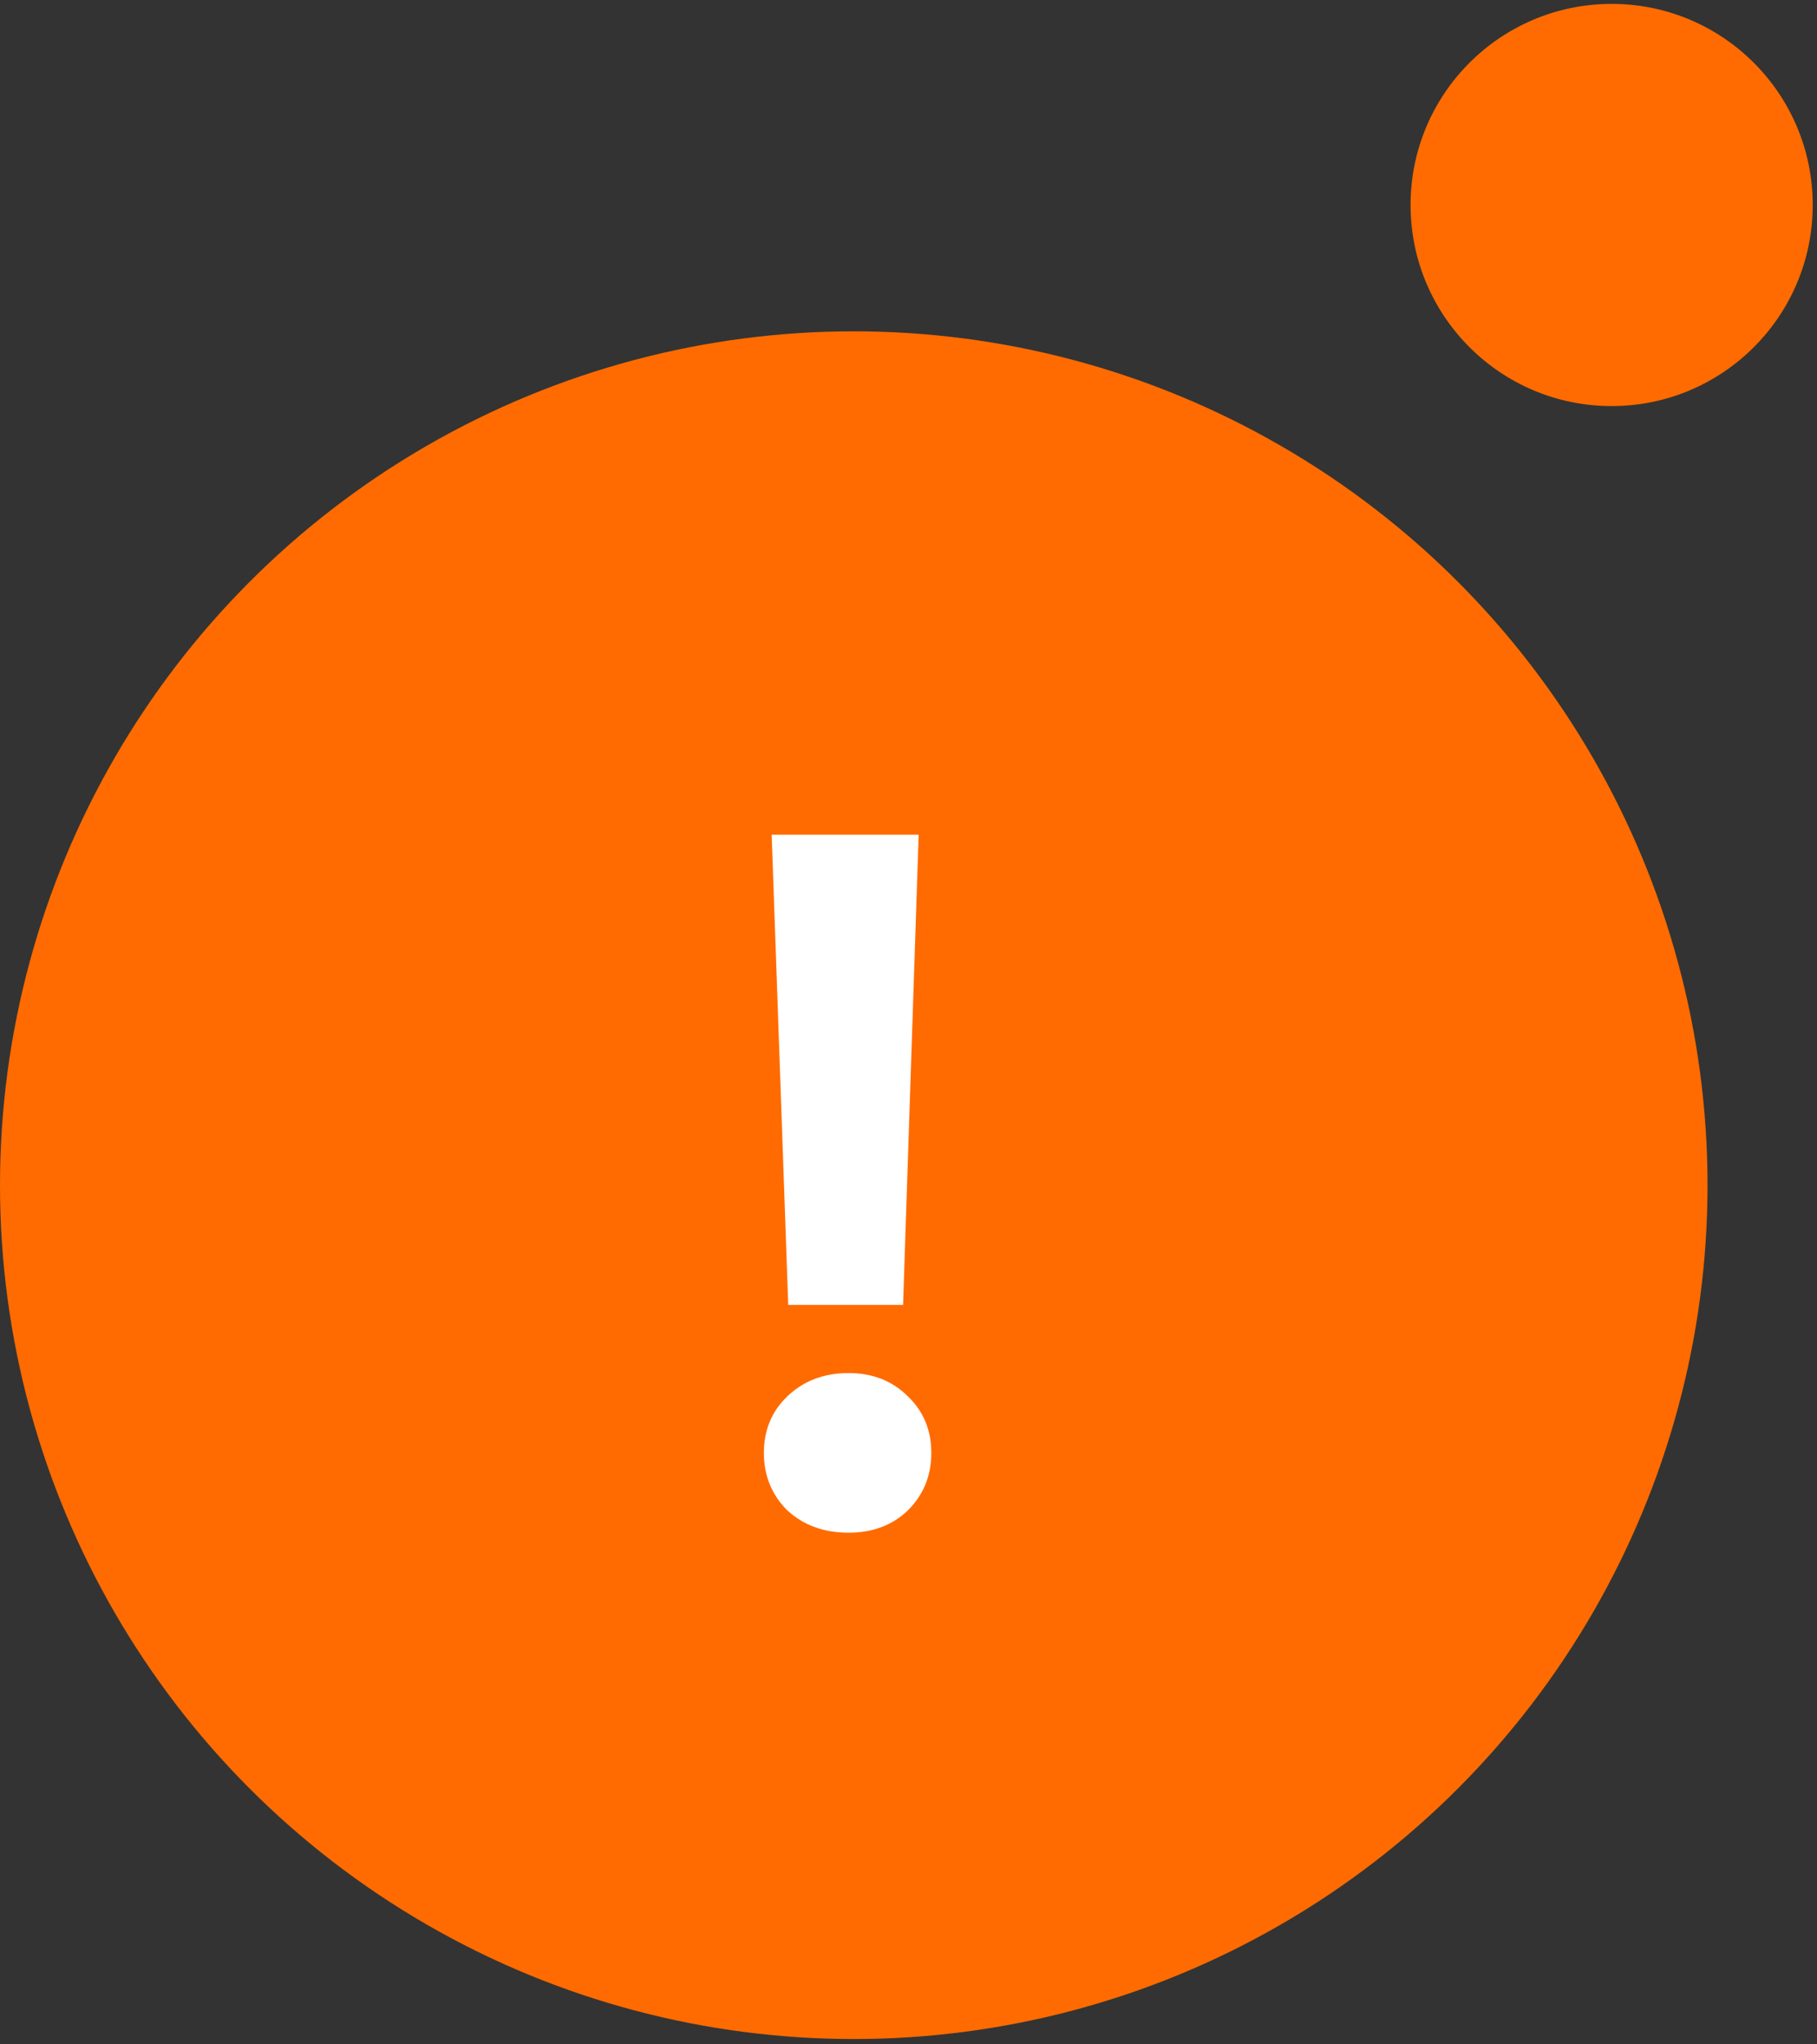
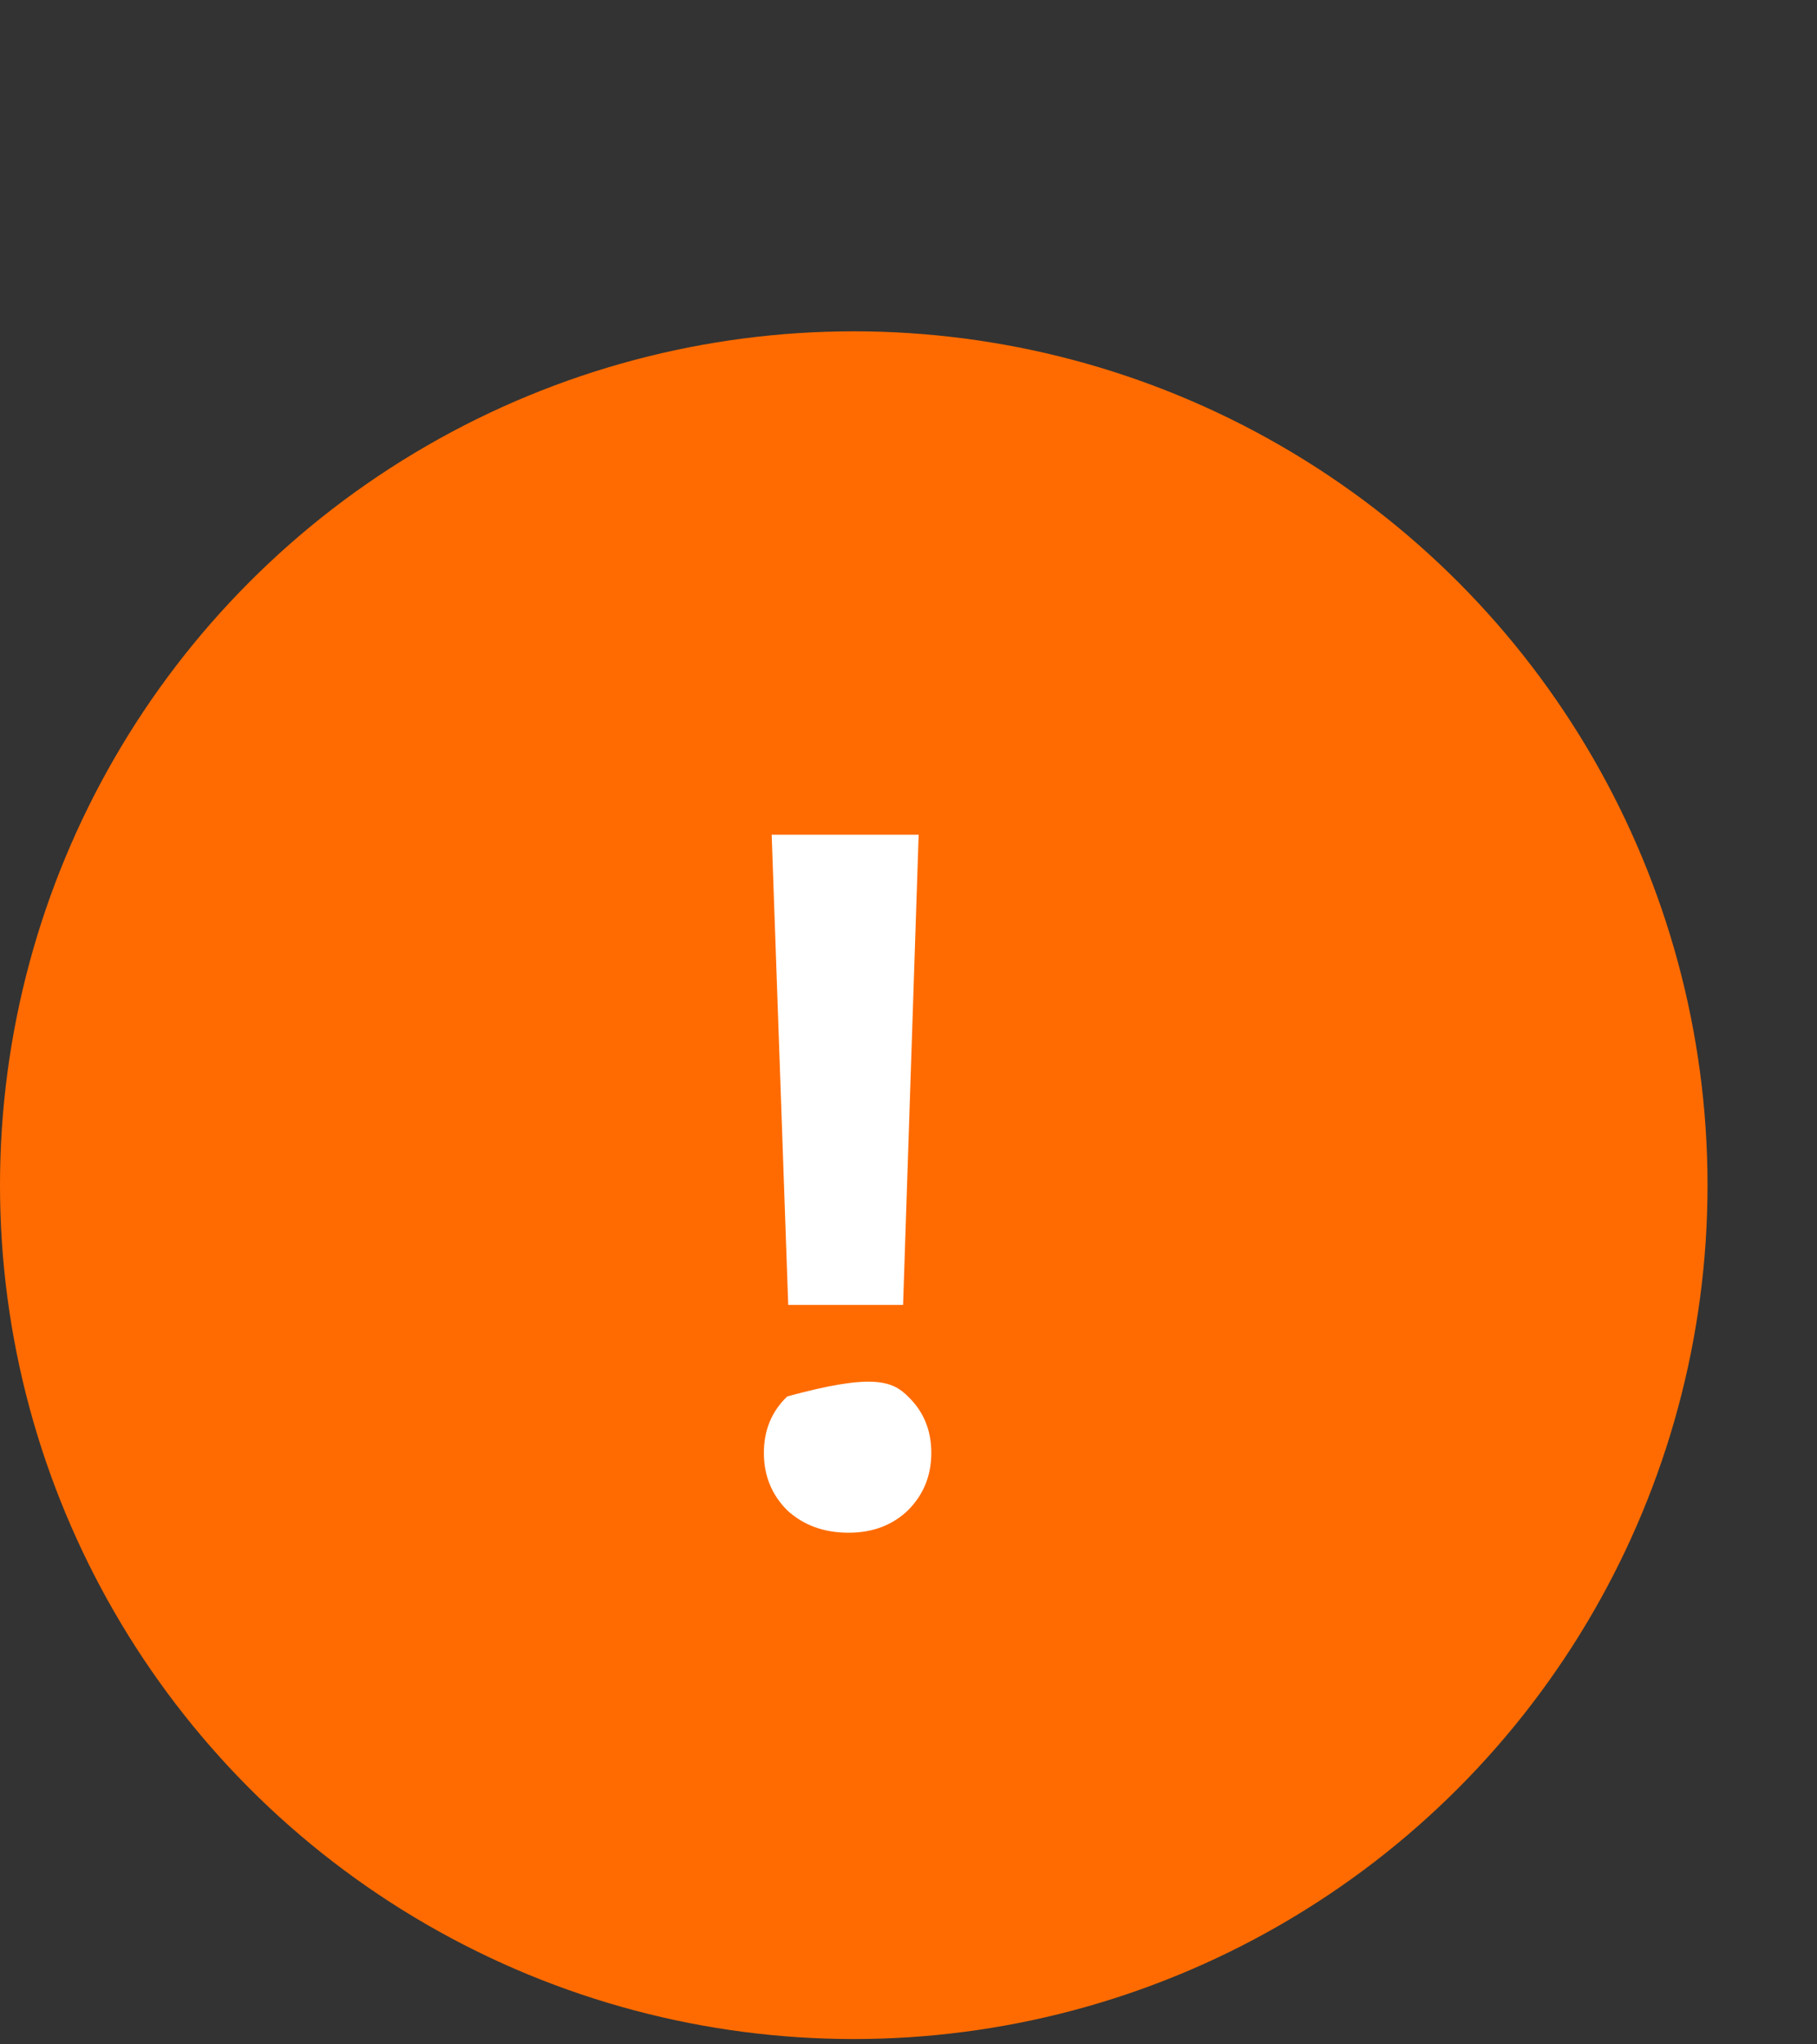
<svg xmlns="http://www.w3.org/2000/svg" width="56" height="63" viewBox="0 0 56 63" fill="none">
  <rect x="0" y="0" width="56" height="63" fill="#333333" stroke="none" />
  <circle cx="26.313" cy="36.523" r="26.313" fill="#FF6B00" />
-   <circle cx="49.671" cy="6.317" r="6.197" fill="#FF6B00" />
-   <path d="M28.313 25.723L27.833 40.213H24.293L23.783 25.723H28.313ZM26.153 47.233C25.393 47.233 24.763 47.003 24.263 46.543C23.783 46.063 23.543 45.473 23.543 44.773C23.543 44.073 23.783 43.493 24.263 43.033C24.763 42.553 25.393 42.313 26.153 42.313C26.893 42.313 27.503 42.553 27.983 43.033C28.463 43.493 28.703 44.073 28.703 44.773C28.703 45.473 28.463 46.063 27.983 46.543C27.503 47.003 26.893 47.233 26.153 47.233Z" fill="white" />
+   <path d="M28.313 25.723L27.833 40.213H24.293L23.783 25.723H28.313ZM26.153 47.233C25.393 47.233 24.763 47.003 24.263 46.543C23.783 46.063 23.543 45.473 23.543 44.773C23.543 44.073 23.783 43.493 24.263 43.033C26.893 42.313 27.503 42.553 27.983 43.033C28.463 43.493 28.703 44.073 28.703 44.773C28.703 45.473 28.463 46.063 27.983 46.543C27.503 47.003 26.893 47.233 26.153 47.233Z" fill="white" />
</svg>